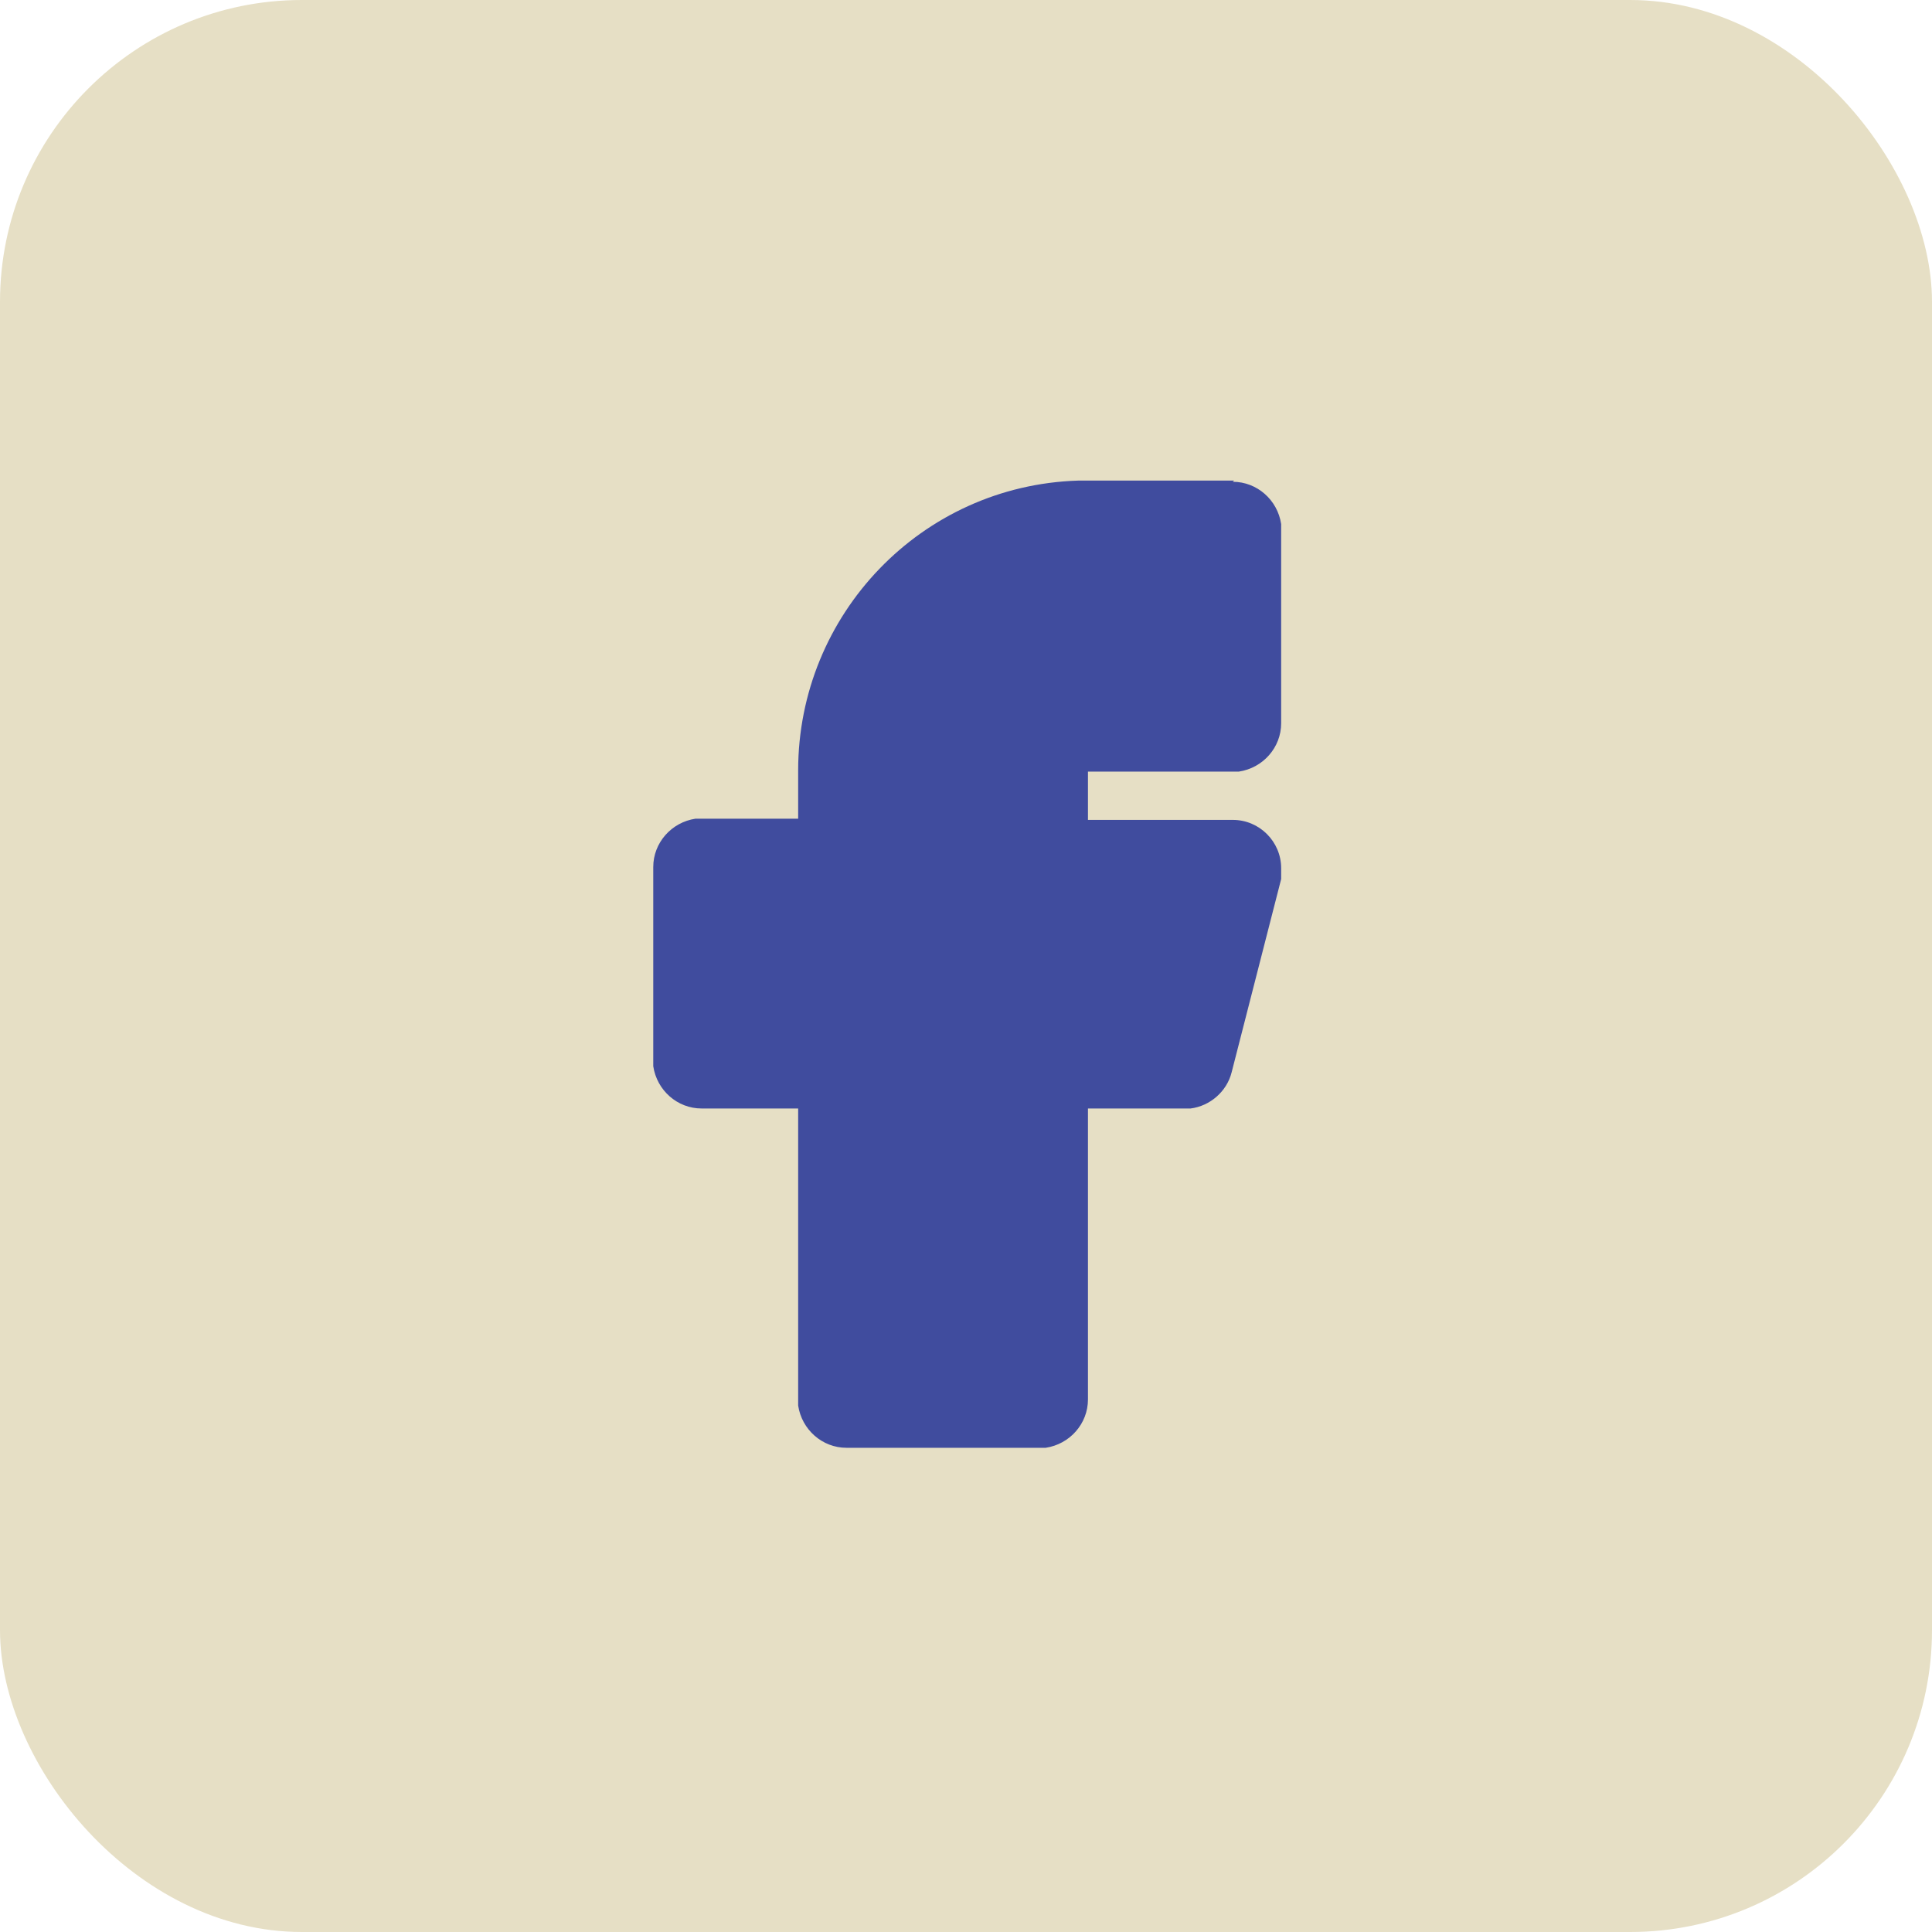
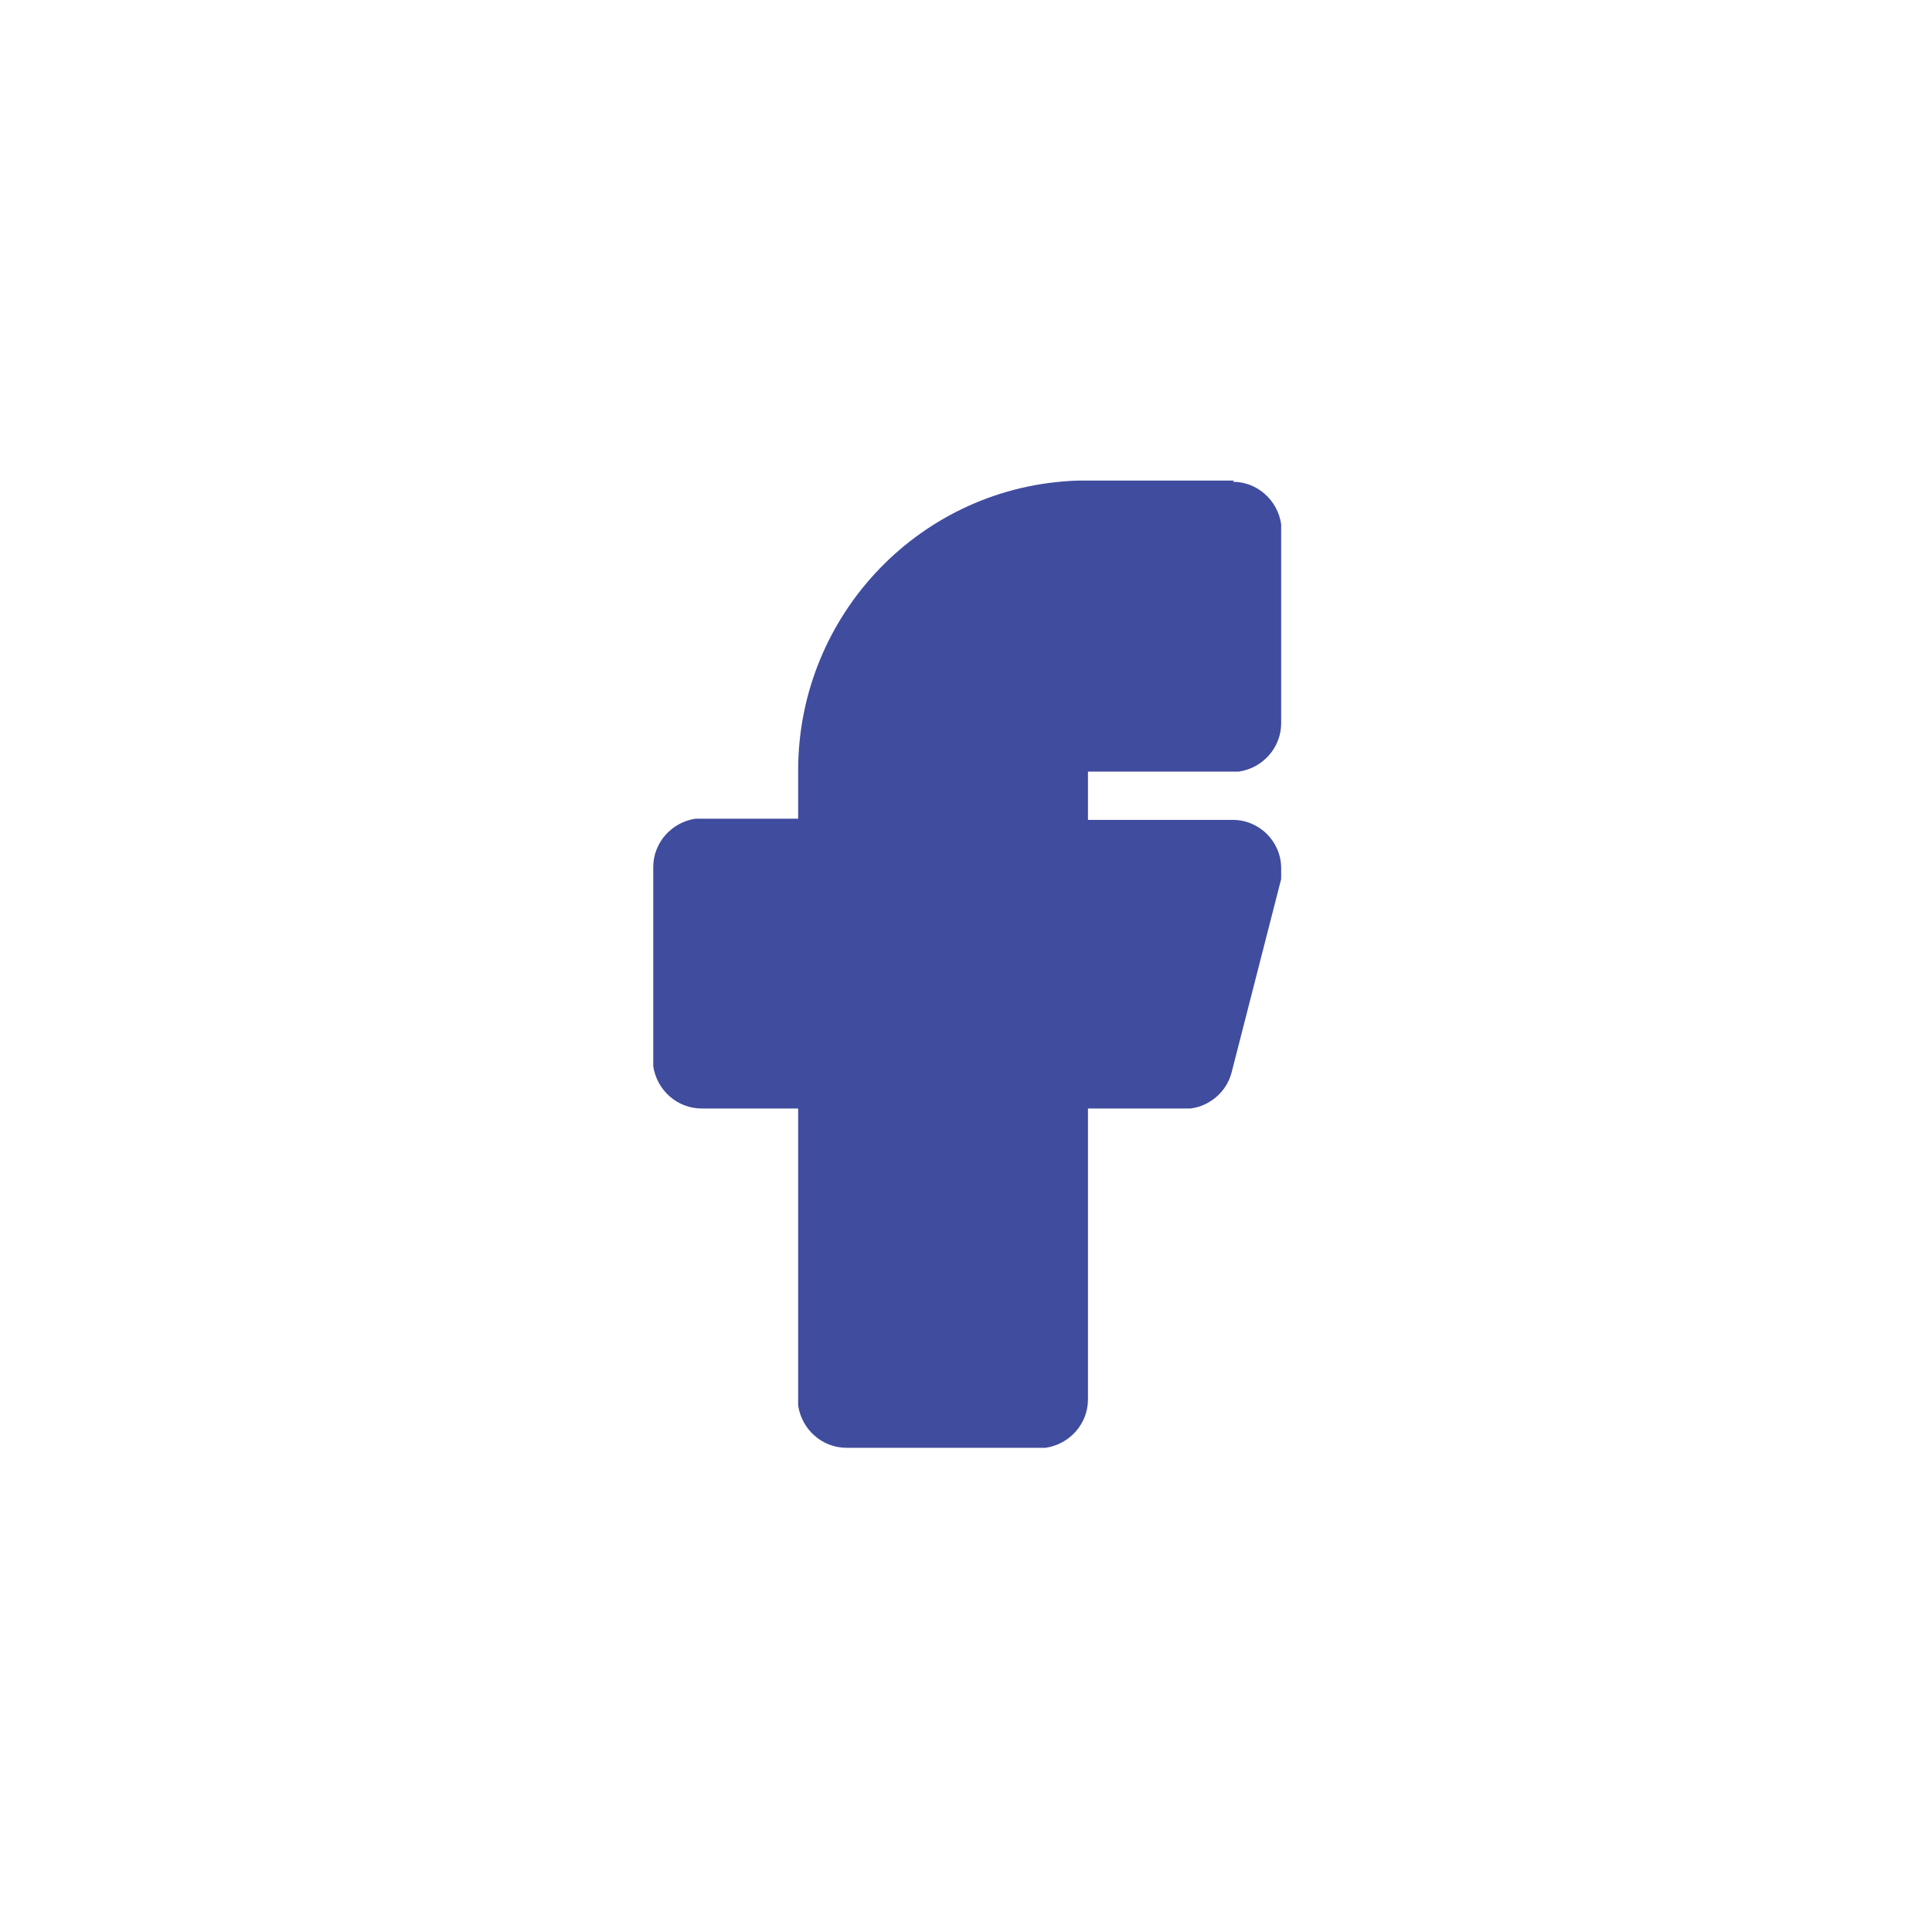
<svg xmlns="http://www.w3.org/2000/svg" version="1.1" viewBox="0 0 160 160">
  <defs>
    <style>
      .cls-1 {
        fill: #404c9e;
      }

      .cls-2 {
        fill: #e6dfc5;
      }
    </style>
  </defs>
  <g>
    <g id="Vrstva_1">
-       <rect class="cls-2" x="0" width="160" height="160" rx="25" ry="25" />
      <path class="cls-1" d="M102.1,39.9c2,0,3.7,1.5,4,3.5v.5s0,16,0,16c0,2-1.5,3.7-3.5,4h-.5s-12,0-12,0v4h12c2.2,0,4,1.8,4,4,0,.2,0,.4,0,.5v.4c0,0-4.1,16-4.1,16-.4,1.6-1.8,2.8-3.4,3h-.5s-8,0-8,0v24.1c0,2-1.5,3.7-3.5,4h-.5s-16,0-16,0c-2,0-3.7-1.5-4-3.5v-.5s0-24.1,0-24.1h-8c-2,0-3.7-1.5-4-3.5v-.5s0-16,0-16c0-2,1.5-3.7,3.5-4h.5s8,0,8,0v-4c0-12.9,10.2-23.6,23.2-24h.9s12,0,12,0Z" />
    </g>
  </g>
</svg>